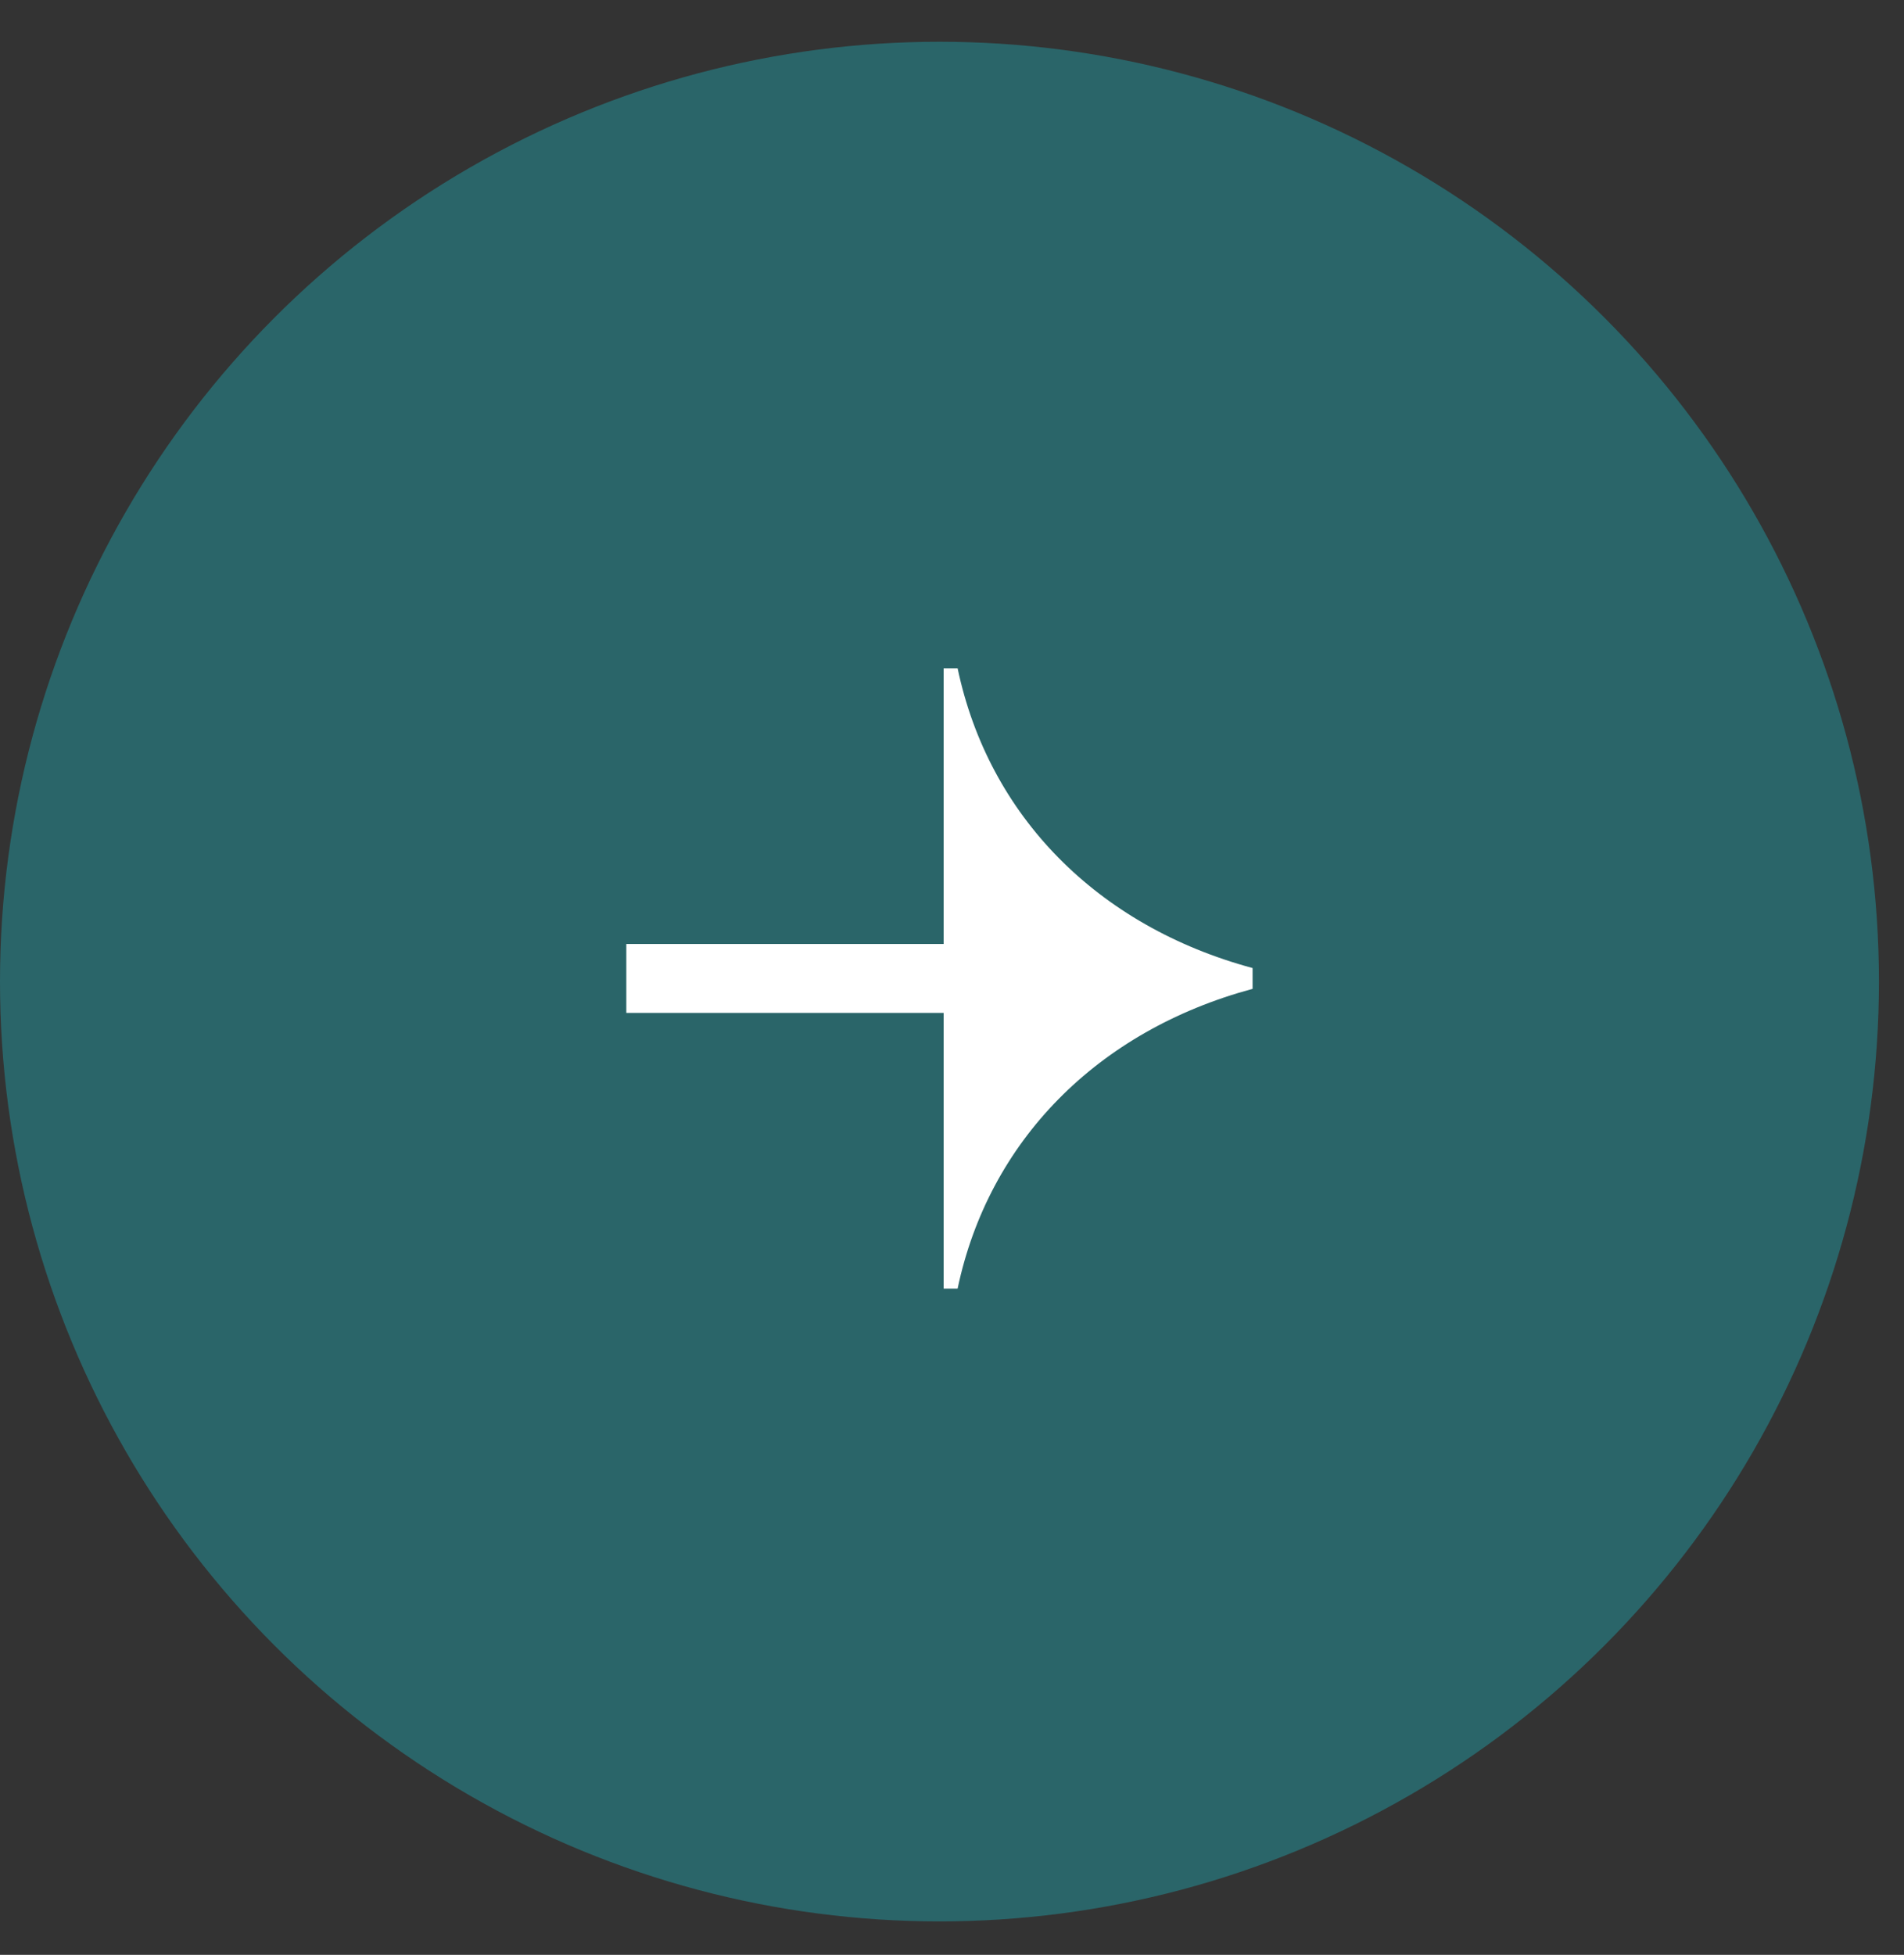
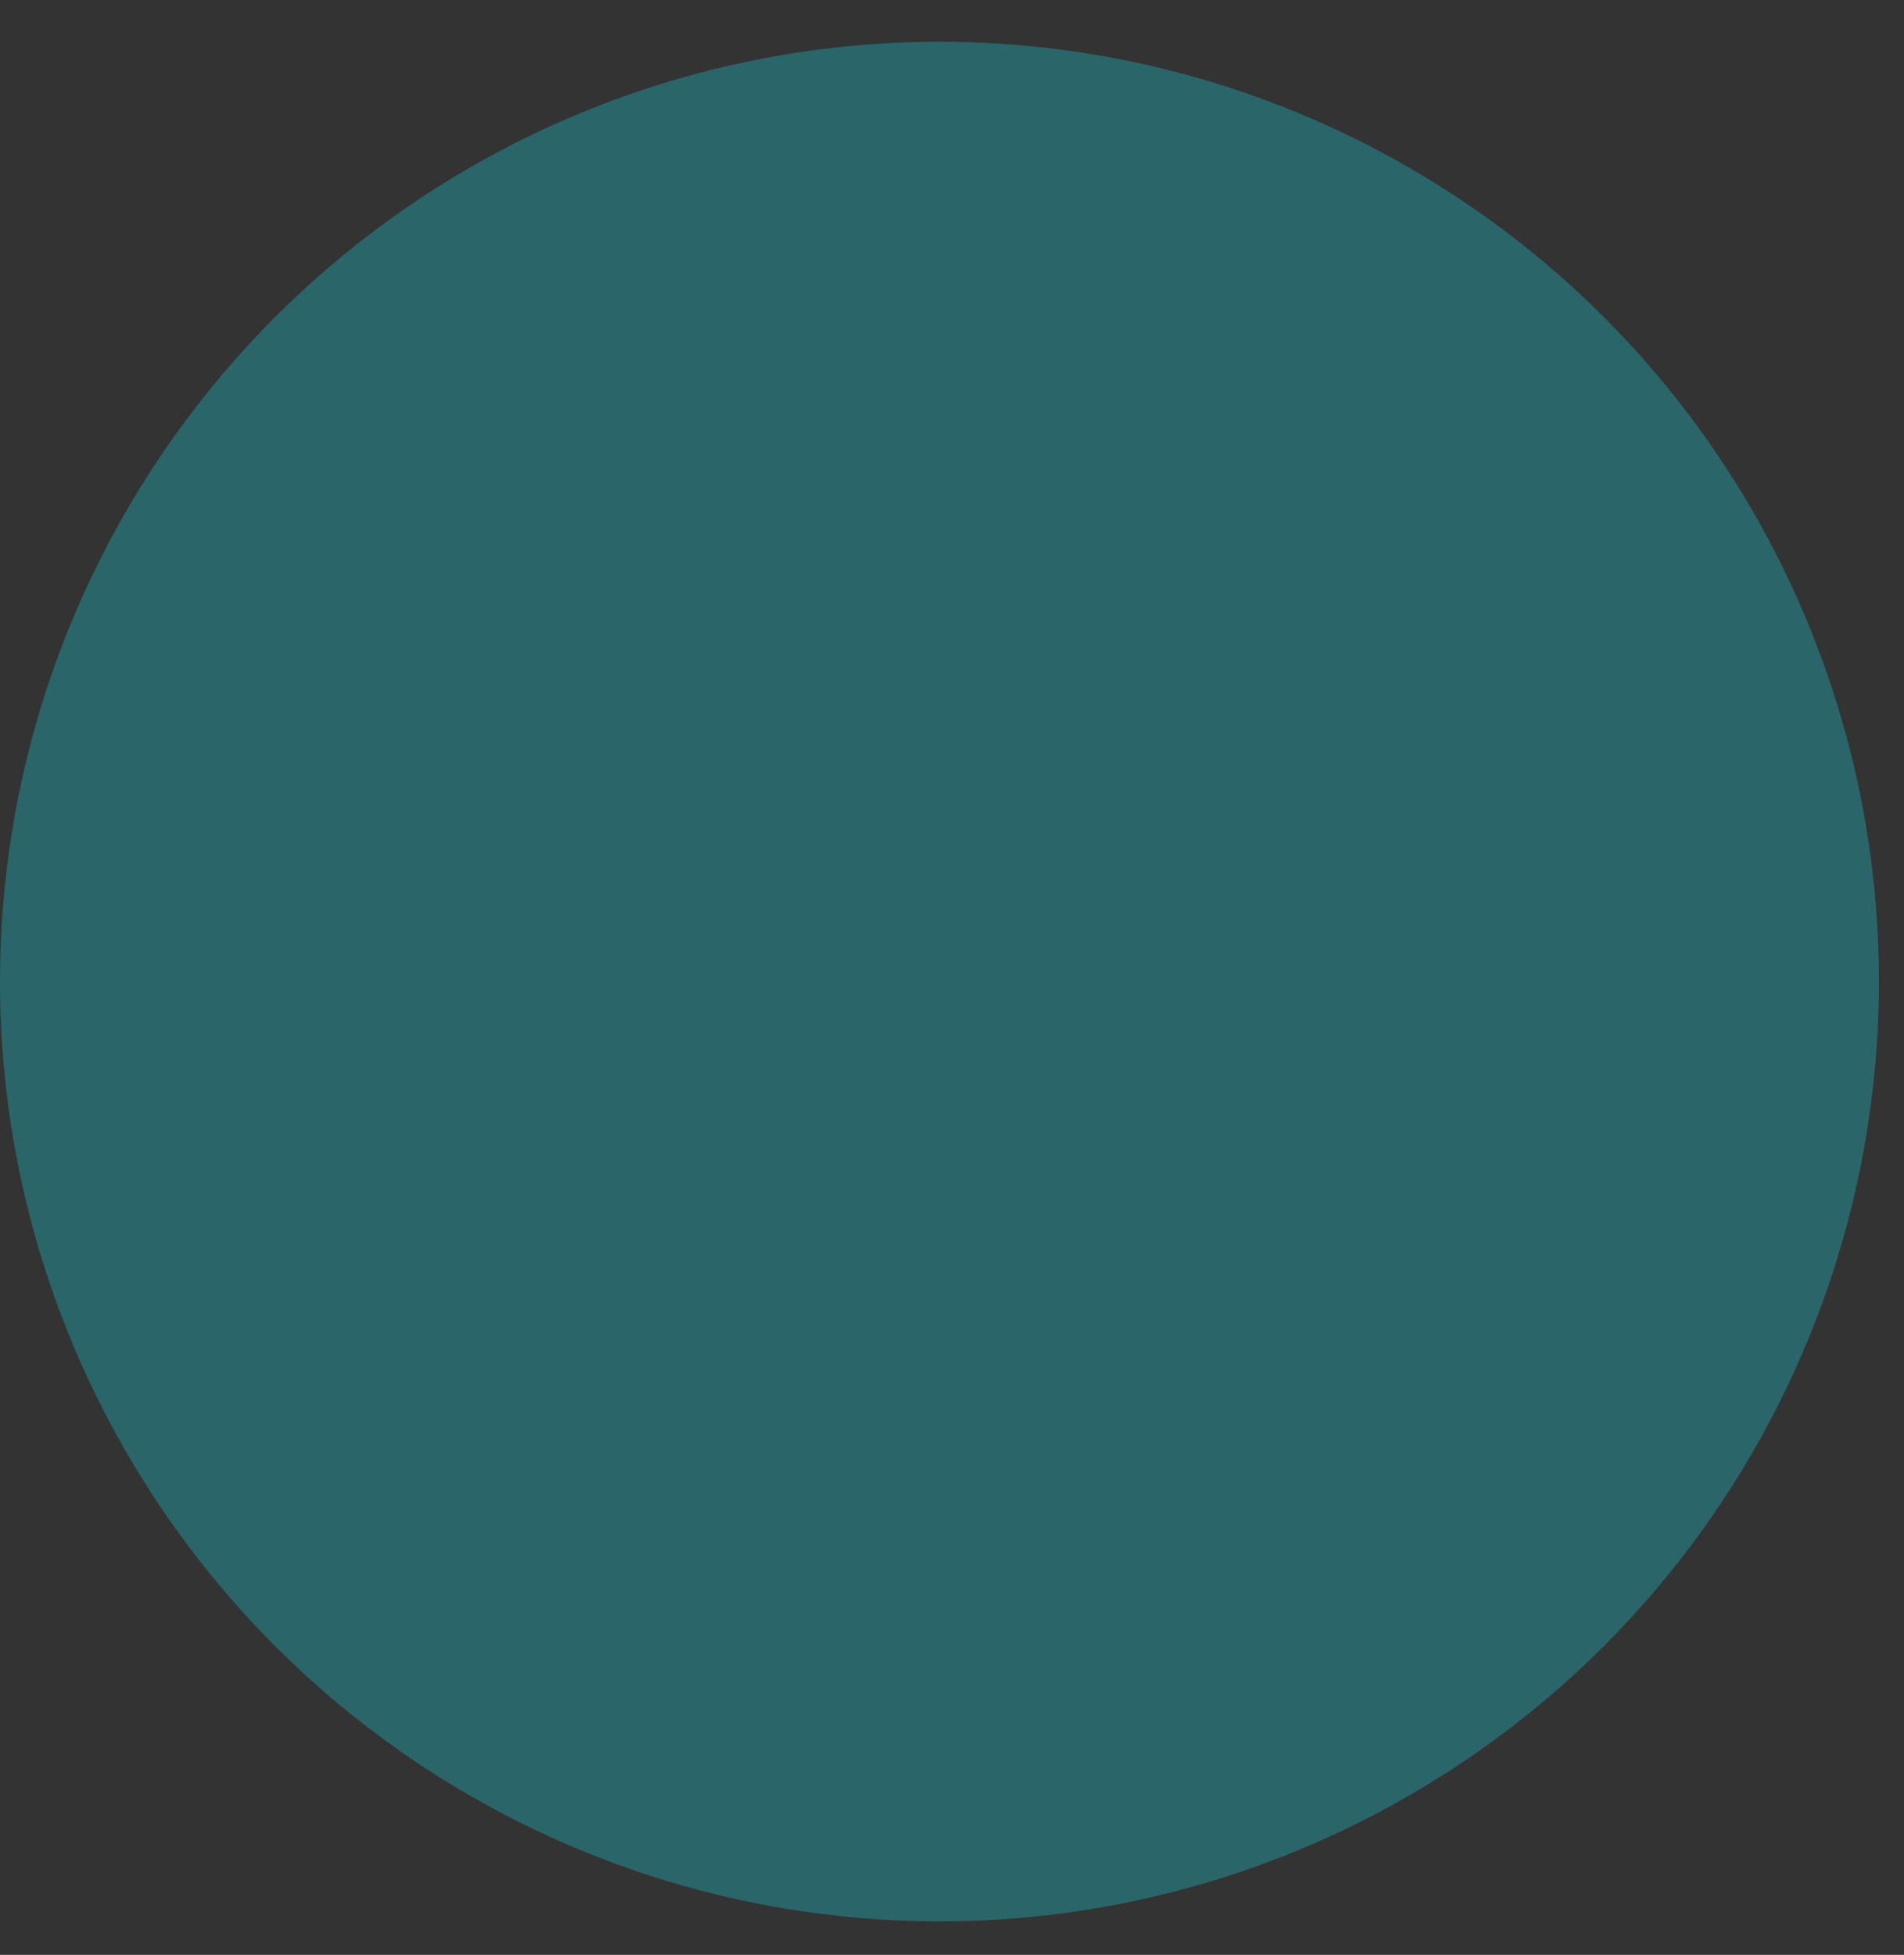
<svg xmlns="http://www.w3.org/2000/svg" width="38" height="39" viewBox="0 0 38 39" fill="none">
  <rect x="0" y="0" width="38" height="39" fill="#333333" stroke="none" />
  <circle cx="18.75" cy="19.583" r="18.75" fill="#2A6569" />
-   <path fill-rule="evenodd" clip-rule="evenodd" d="M18.833 13.333L18.833 14.863L18.833 15.192L18.833 18.833L12.5 18.833L12.5 20.208L18.833 20.208L18.833 23.849L18.833 24.178L18.833 25.708H19.112C19.732 22.764 21.901 20.564 24.999 19.728V19.623V19.418V19.313C21.901 18.477 19.732 16.277 19.112 13.333H18.833Z" fill="white" />
</svg>